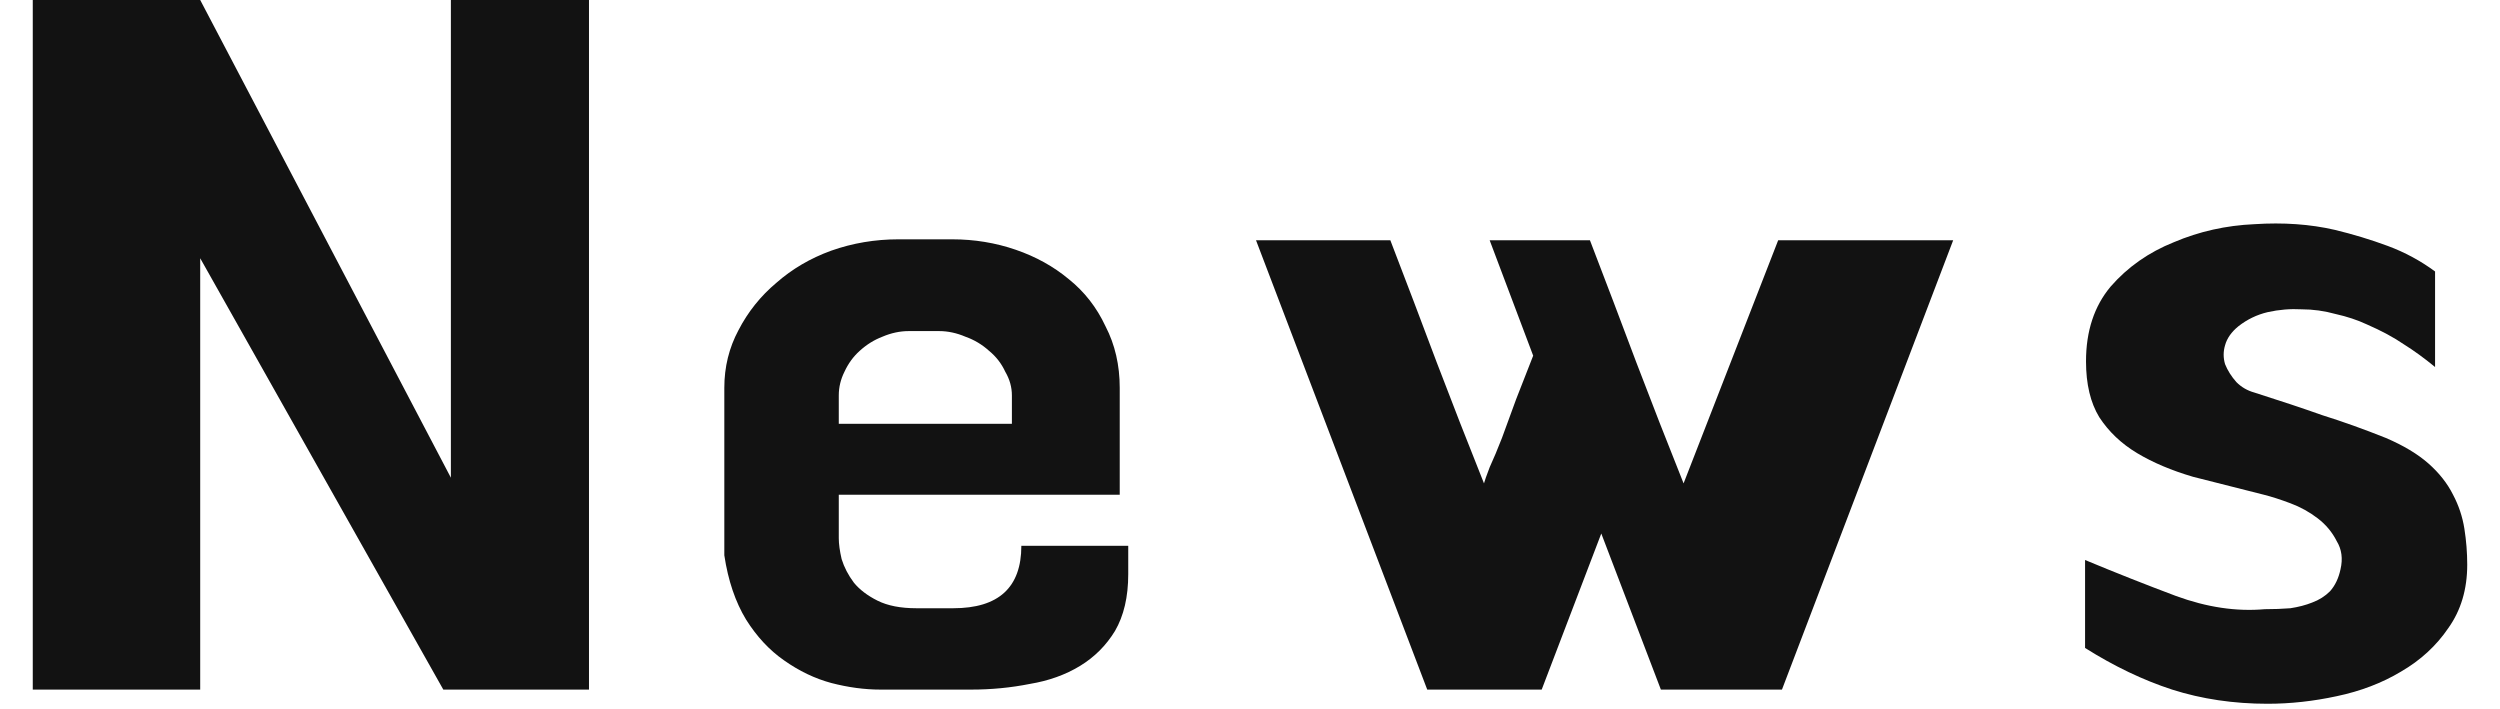
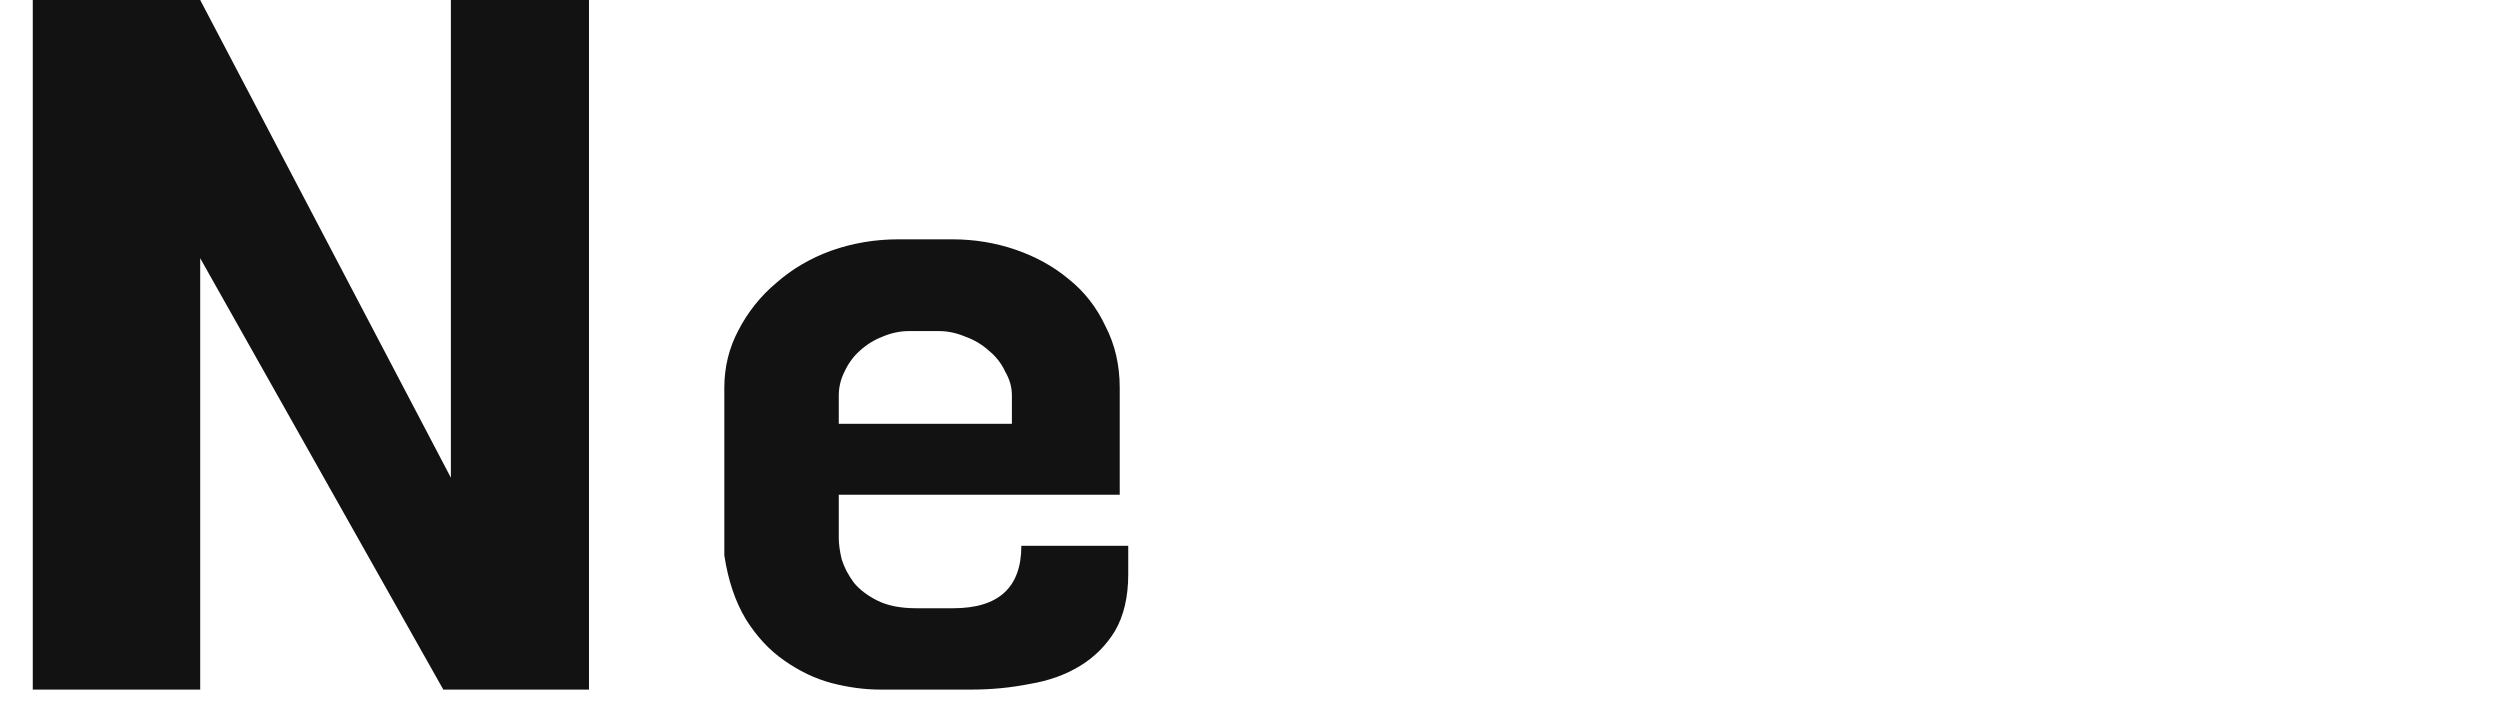
<svg xmlns="http://www.w3.org/2000/svg" fill="none" height="21" viewBox="0 0 74 21" width="74">
  <g fill="#121212">
-     <path d="m61.718 19.18v-2.604c.896.373 1.792.728 2.688 1.064.915.336 1.792.467 2.632.392.261 0 .513-.009.756-.028.243-.037.457-.093.644-.168.205-.075.383-.187.532-.336.149-.168.252-.383.308-.644.075-.317.037-.597-.112-.84-.131-.261-.317-.485-.56-.672-.243-.187-.513-.336-.812-.448-.299-.112-.56-.196-.784-.252-.747-.187-1.447-.364-2.1-.532-.635-.187-1.185-.42-1.652-.7-.467-.28-.84-.635-1.12-1.064-.261-.429-.392-.98-.392-1.652 0-.896.243-1.633.728-2.212.504-.579 1.129-1.017 1.876-1.316.747-.317 1.54-.495 2.38-.532.859-.056 1.652 0 2.38.168.541.131 1.064.289 1.568.476s.971.439 1.4.756v2.828c-.317-.261-.625-.485-.924-.672-.299-.205-.663-.401-1.092-.588-.28-.131-.588-.233-.924-.308-.336-.093-.672-.14-1.008-.14-.336-.019-.672.009-1.008.084-.317.075-.607.215-.868.42-.205.168-.336.355-.392.56-.056.187-.056.373 0 .56.075.187.187.364.336.532.149.149.327.252.532.308.765.243 1.437.467 2.016.672.597.187 1.223.411 1.876.672.523.224.943.476 1.26.756.317.28.56.588.728.924.168.317.28.653.336 1.008s.084.709.084 1.064c0 .728-.187 1.353-.56 1.876-.355.523-.821.952-1.4 1.288-.56.336-1.195.579-1.904.728-.691.149-1.372.224-2.044.224-1.008 0-1.951-.14-2.828-.42-.859-.28-1.717-.691-2.576-1.232z" />
-     <path d="m52.634 7.112h5.18l-5.068 13.3h-3.584l-1.764-4.62-1.764 4.62h-3.388l-5.068-13.3h3.976c.467 1.213.924 2.417 1.372 3.612.448 1.176.915 2.371 1.4 3.584.019-.075.075-.233.168-.476.112-.243.233-.532.364-.868.131-.355.271-.737.42-1.148.168-.429.336-.859.504-1.288l-1.288-3.416h2.968c.467 1.213.924 2.417 1.372 3.612.448 1.176.915 2.371 1.4 3.584z" />
    <path d="m28.188 7.084c.653 0 1.279.103 1.876.308.597.205 1.12.495 1.568.868.467.373.831.84 1.092 1.4.28.541.42 1.148.42 1.82v3.164h-8.316v1.288c0 .168.028.373.084.616.075.243.196.476.364.7.168.205.401.383.7.532.299.149.681.224 1.148.224h1.092c1.344 0 2.016-.616 2.016-1.848h3.164v.84c0 .672-.131 1.232-.392 1.68-.261.429-.607.775-1.036 1.036-.429.261-.924.439-1.484.532-.56.112-1.139.168-1.736.168h-2.688c-.467 0-.952-.065-1.456-.196-.485-.131-.952-.355-1.4-.672-.429-.299-.803-.7-1.12-1.204-.317-.523-.532-1.157-.644-1.904v-4.956c0-.616.14-1.185.42-1.708.28-.541.653-1.008 1.12-1.4.467-.411 1.008-.728 1.624-.952.635-.224 1.297-.336 1.988-.336zm-3.36 5.46h5.124v-.84c0-.243-.065-.476-.196-.7-.112-.243-.271-.448-.476-.616-.205-.187-.439-.327-.7-.42-.261-.112-.523-.168-.784-.168h-.896c-.261 0-.523.056-.784.168-.243.093-.467.233-.672.42-.187.168-.336.373-.448.616-.112.224-.168.457-.168.7z" />
    <path d="m5.926 20.412h-4.956v-20.412h4.956l7.42 14.14v-14.14h4.088v20.412h-4.312l-7.196-12.768z" />
  </g>
</svg>